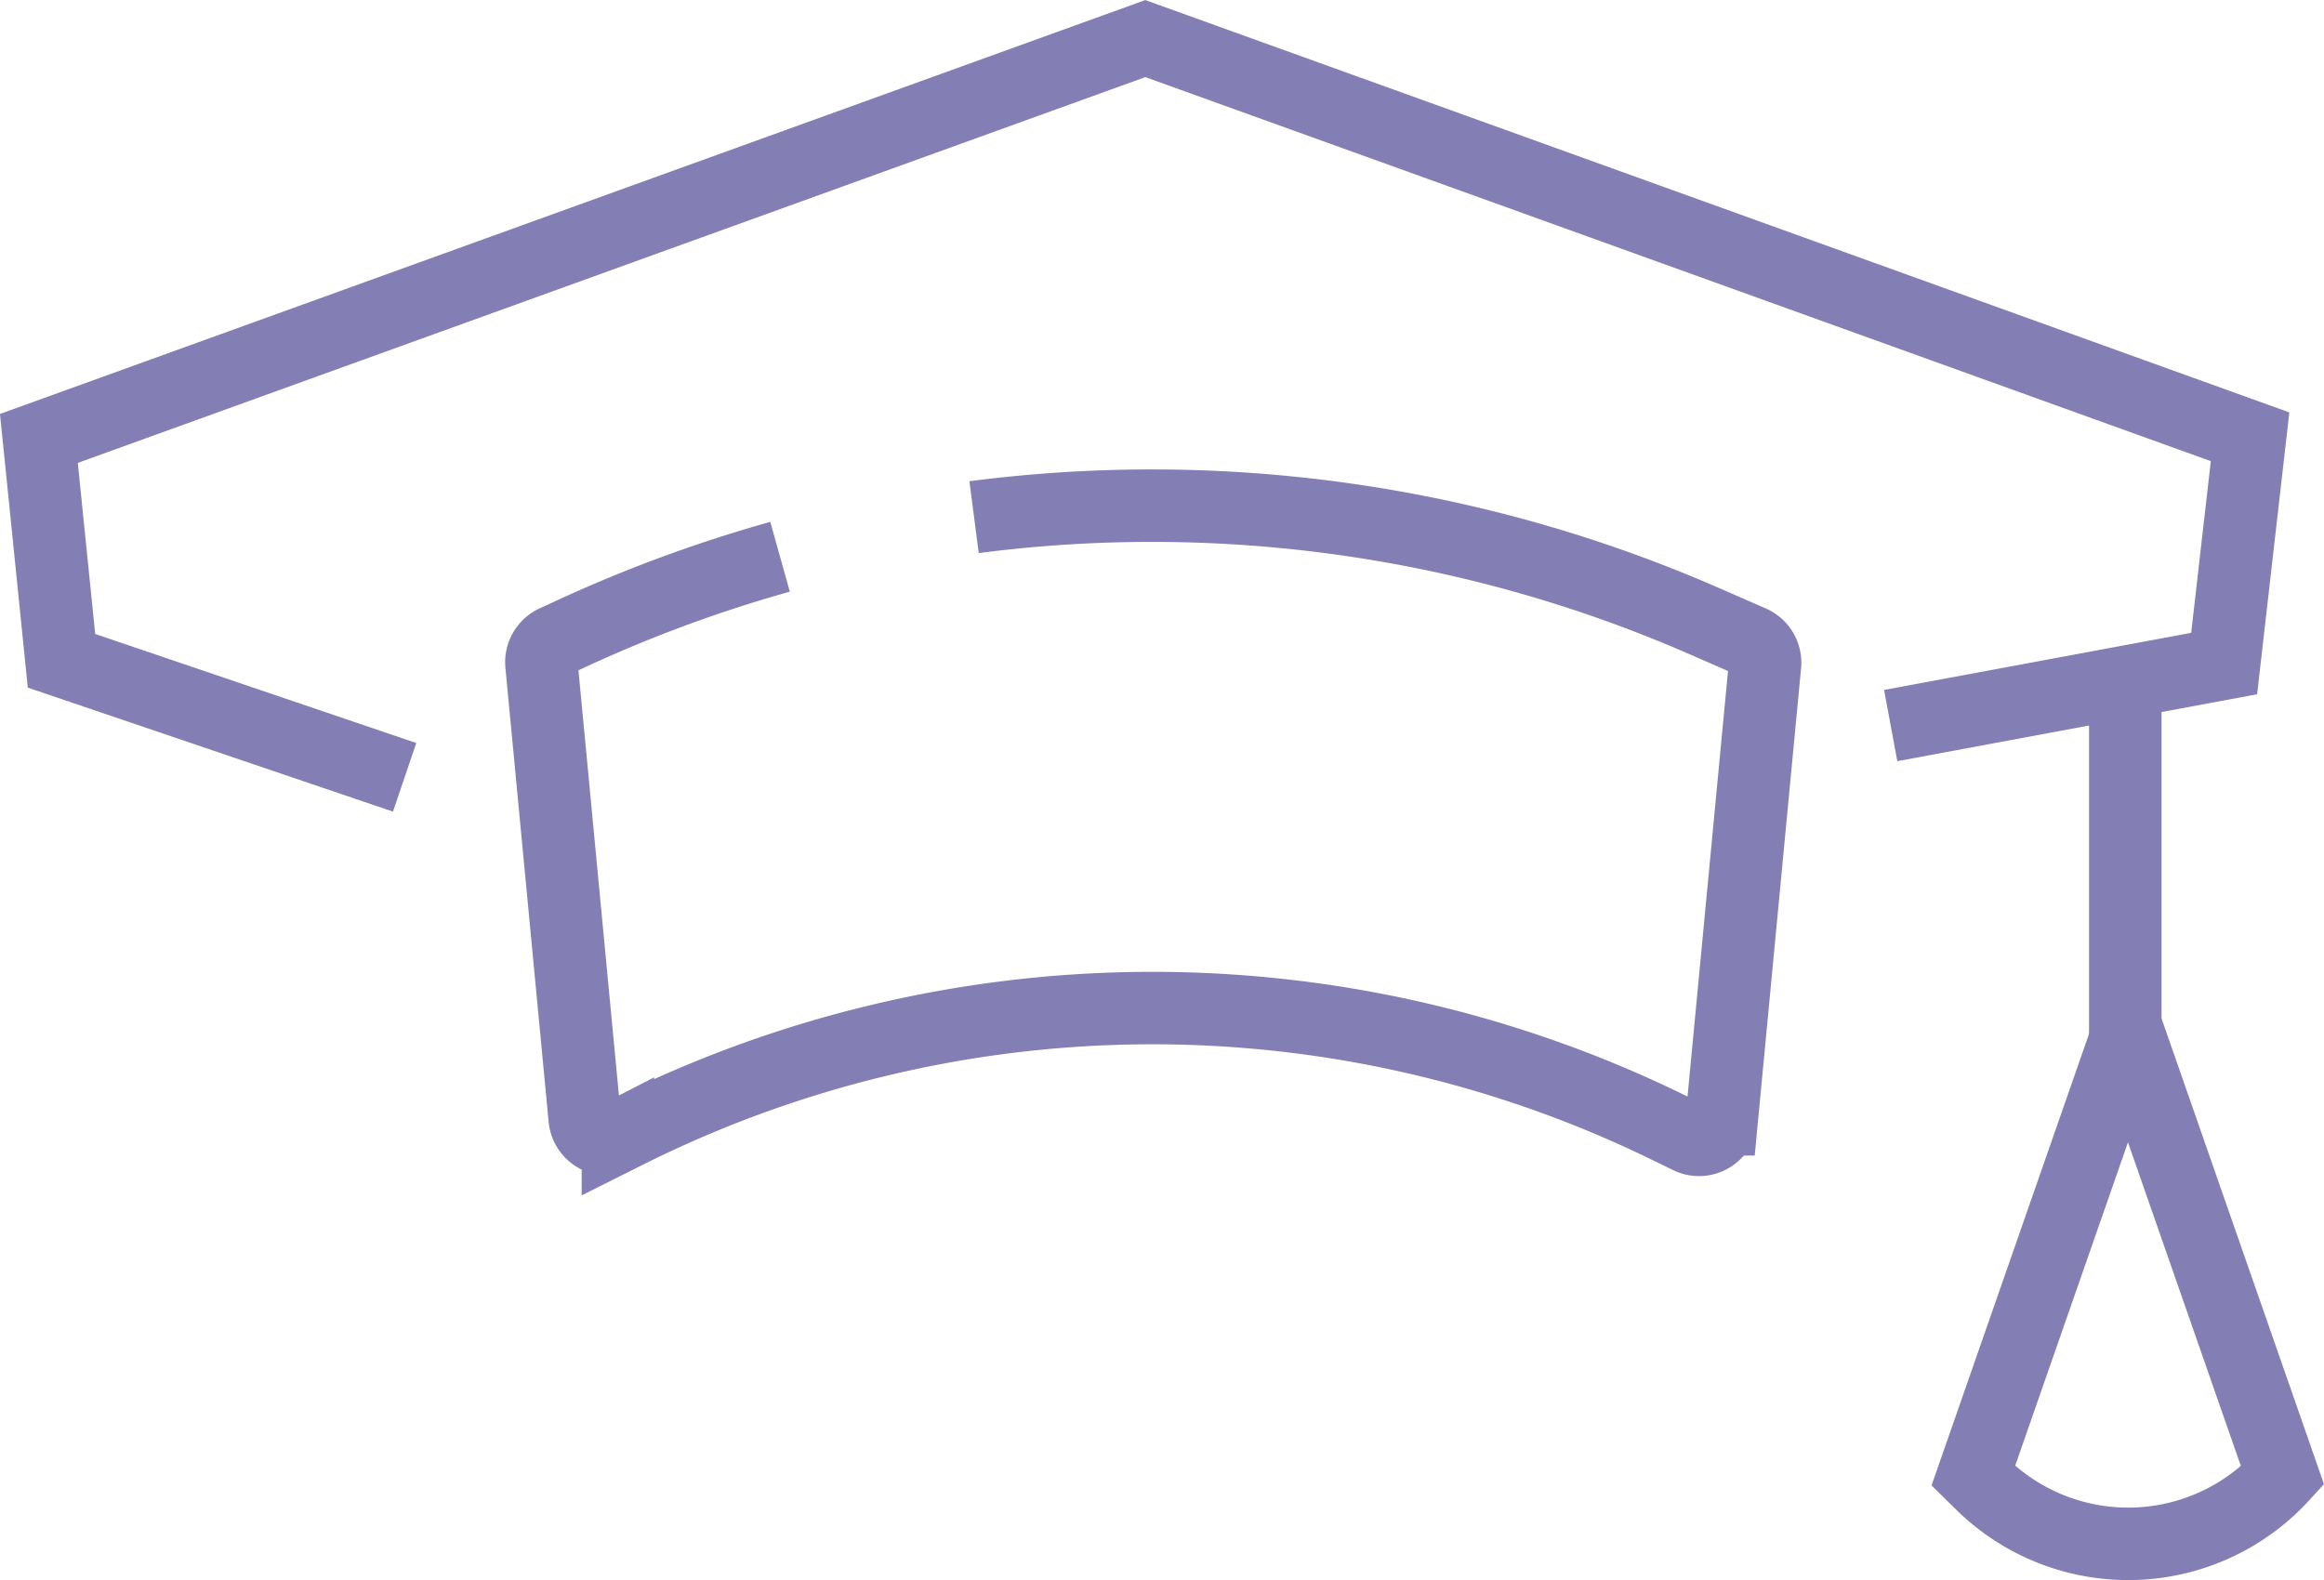
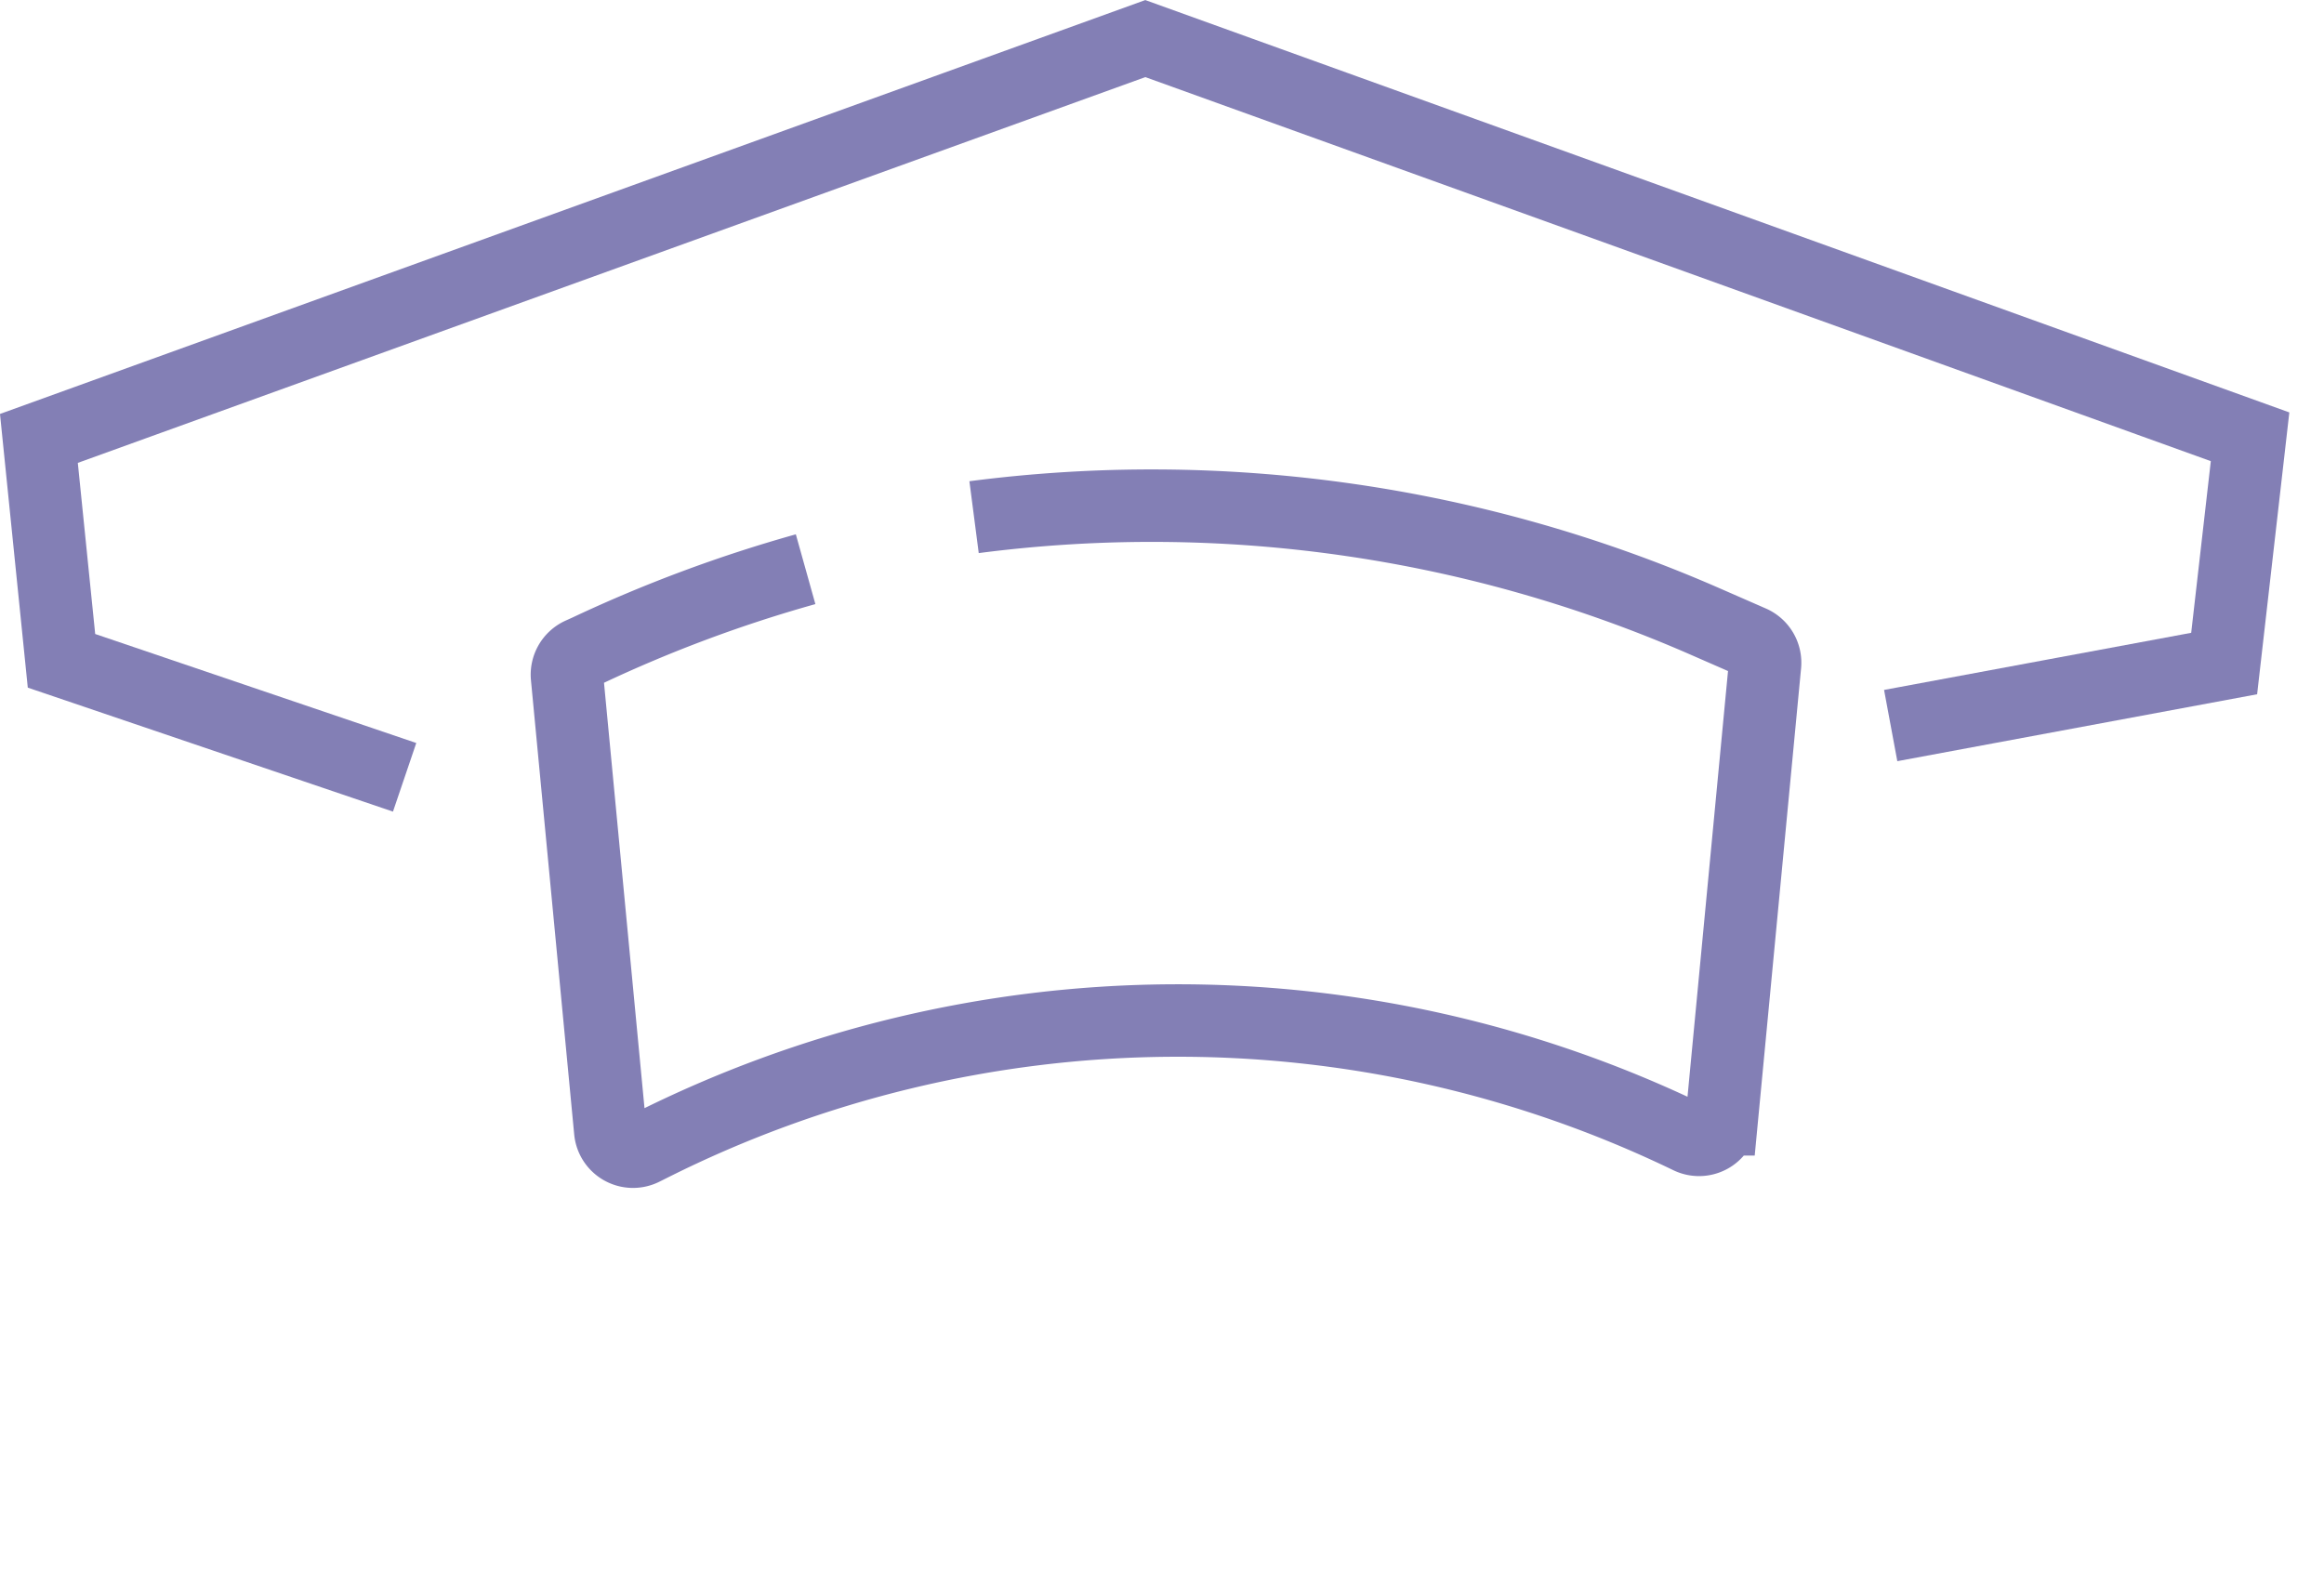
<svg xmlns="http://www.w3.org/2000/svg" width="38.477" height="26.164" viewBox="0 0 38.477 26.164">
  <g transform="translate(0.645 0.639)">
    <path d="M1171.138,163.819l5.521-1.027.429-3.755-18.291-6.594-18.318,6.621.374,3.683,5.681,1.929" transform="translate(-1140.48 -152.443)" fill="none" stroke="#837fb5" stroke-miterlimit="10" stroke-width="1.2" />
-     <line y2="5.897" transform="translate(34.542 11.039)" fill="none" stroke="#837fb5" stroke-miterlimit="10" stroke-width="1.2" />
-     <path d="M1202.645,203.764a22.841,22.841,0,0,1,12.116,1.733l.75.328a.38.38,0,0,1,.229.385l-.716,7.526a.378.378,0,0,1-.545.3l-.423-.206a19.438,19.438,0,0,0-17.186.133l-.122.061a.378.378,0,0,1-.549-.3l-.716-7.522a.382.382,0,0,1,.217-.381l.126-.057a23.03,23.03,0,0,1,3.607-1.344" transform="translate(-1187.163 -195.839)" fill="none" stroke="#837fb5" stroke-miterlimit="10" stroke-width="1.2" />
-     <path d="M1354.81,262.105h-.093l-2.514,7.21.14.138a3.461,3.461,0,0,0,4.981-.138h0Z" transform="translate(-1320.177 -245.517)" fill="none" stroke="#837fb5" stroke-miterlimit="10" stroke-width="1.2" />
+     <path d="M1202.645,203.764a22.841,22.841,0,0,1,12.116,1.733l.75.328a.38.38,0,0,1,.229.385l-.716,7.526a.378.378,0,0,1-.545.3a19.438,19.438,0,0,0-17.186.133l-.122.061a.378.378,0,0,1-.549-.3l-.716-7.522a.382.382,0,0,1,.217-.381l.126-.057a23.03,23.03,0,0,1,3.607-1.344" transform="translate(-1187.163 -195.839)" fill="none" stroke="#837fb5" stroke-miterlimit="10" stroke-width="1.2" />
  </g>
</svg>